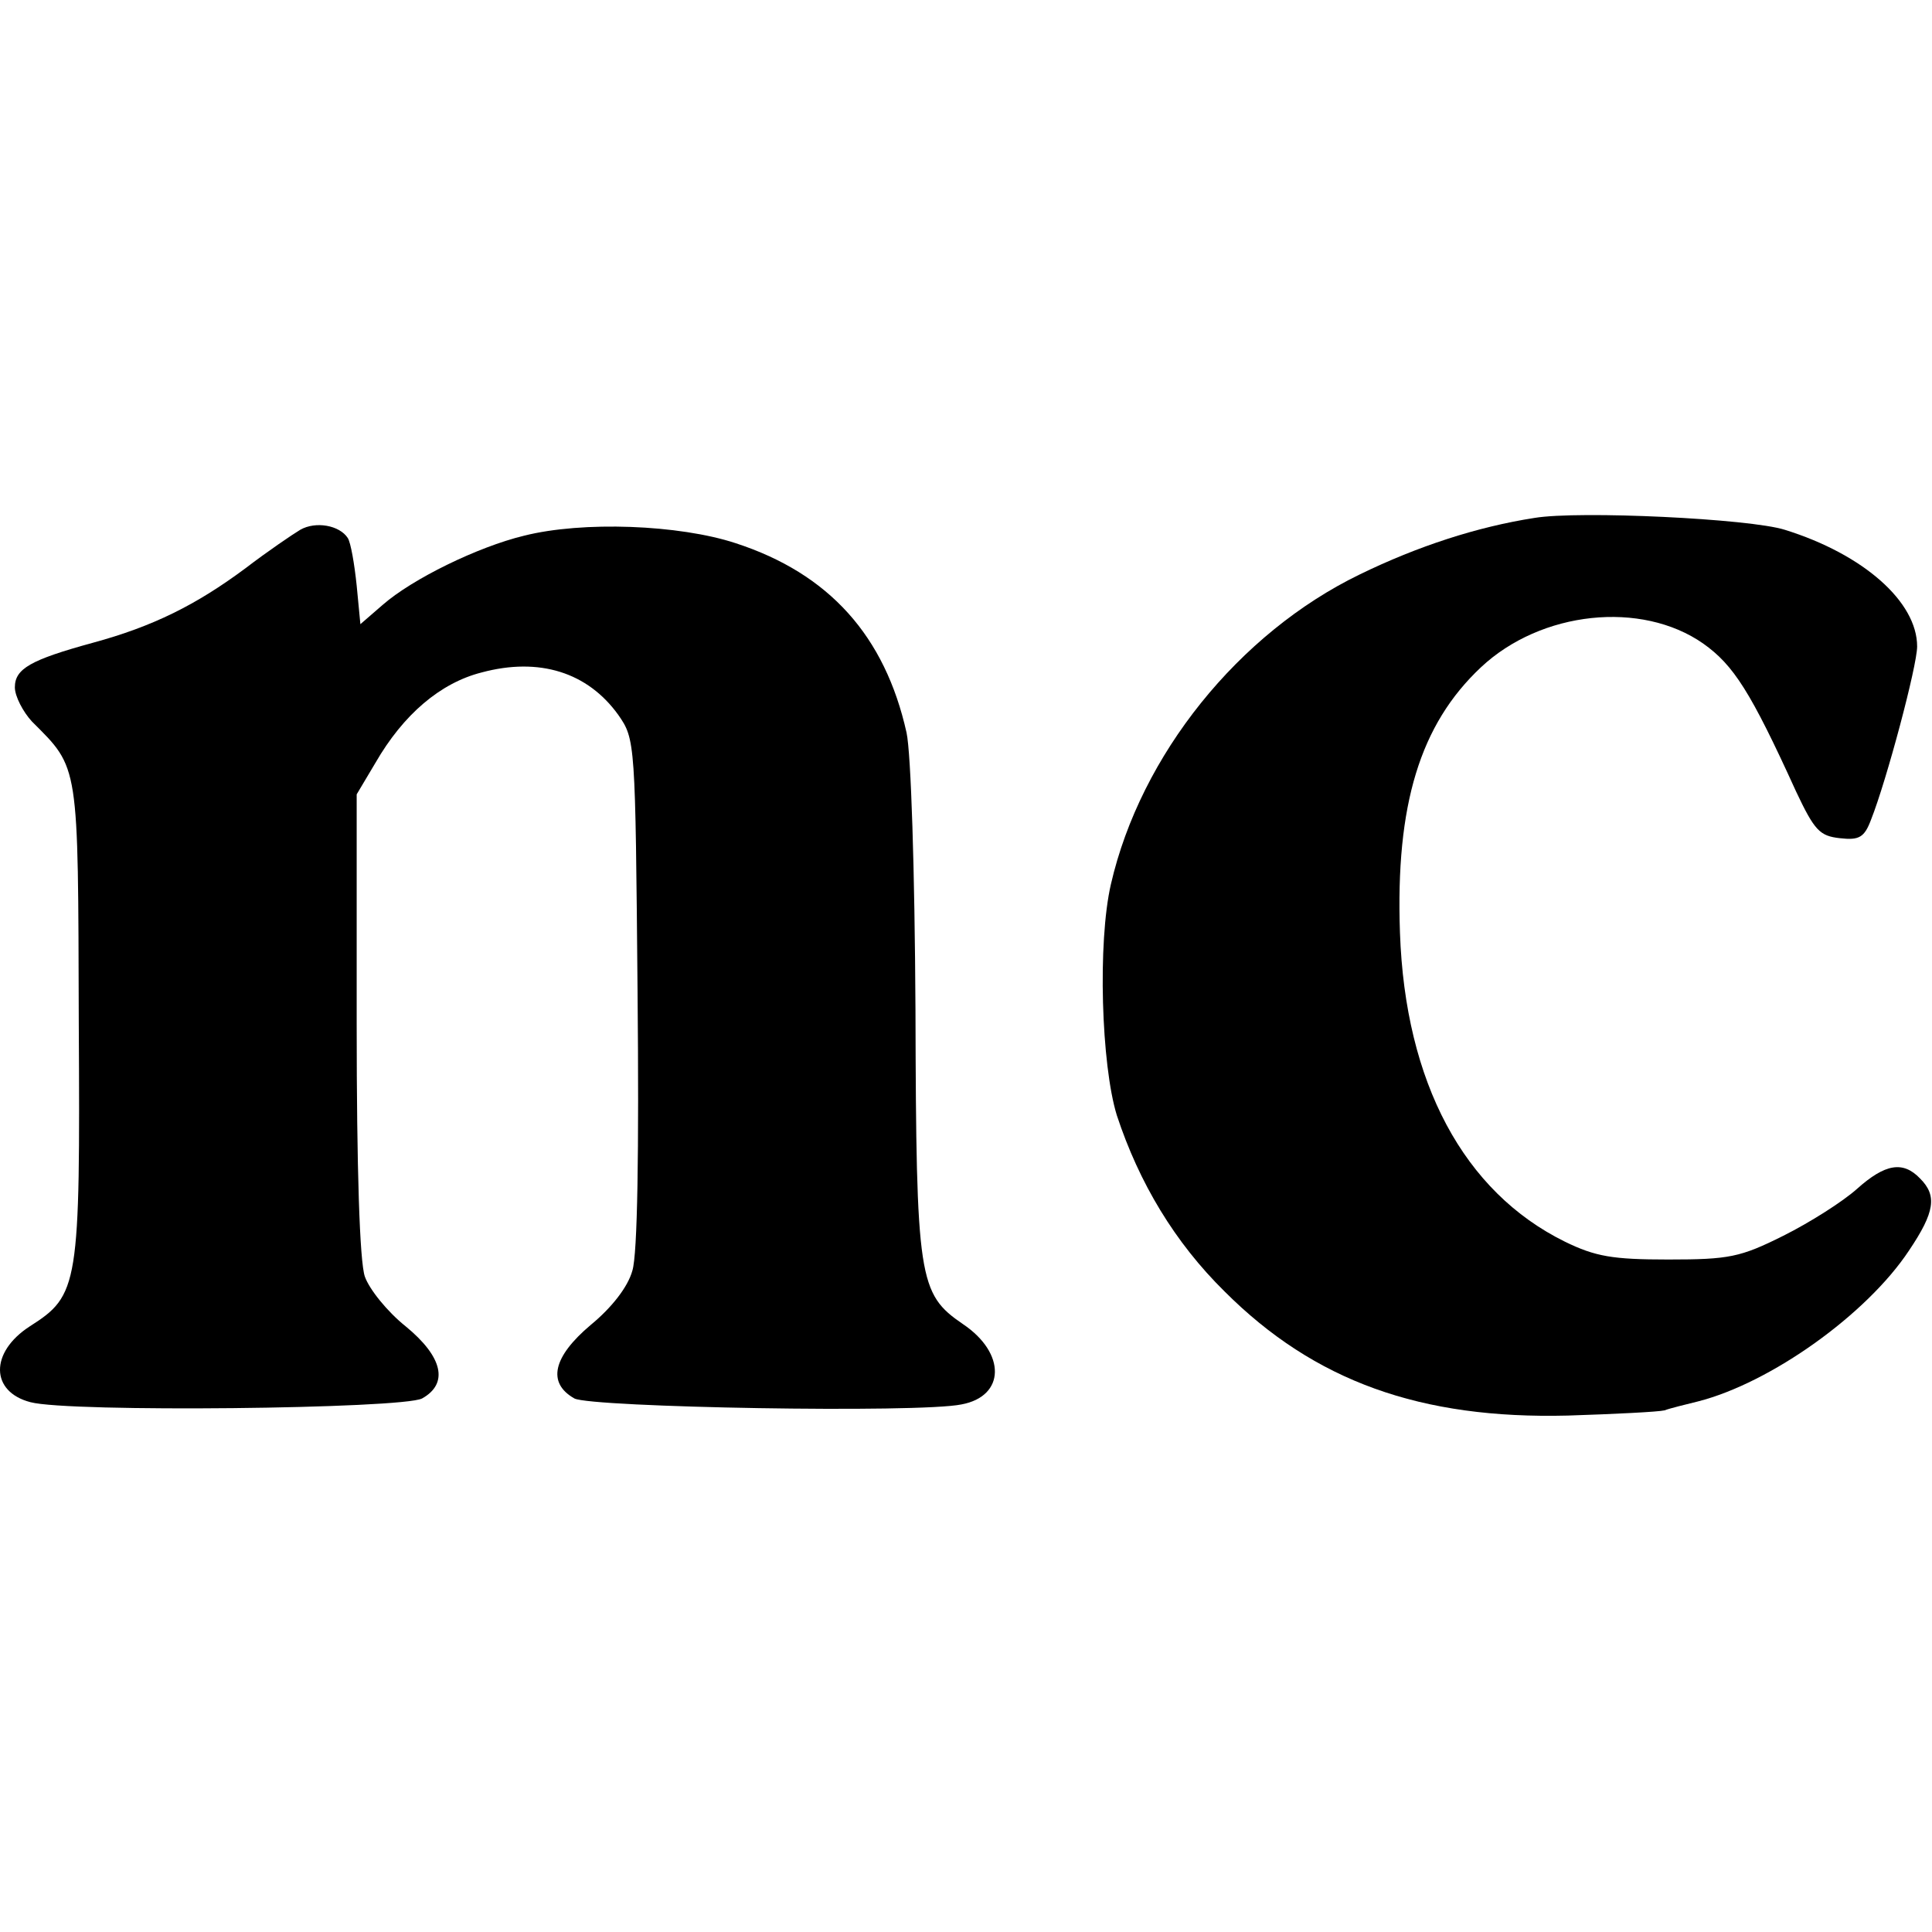
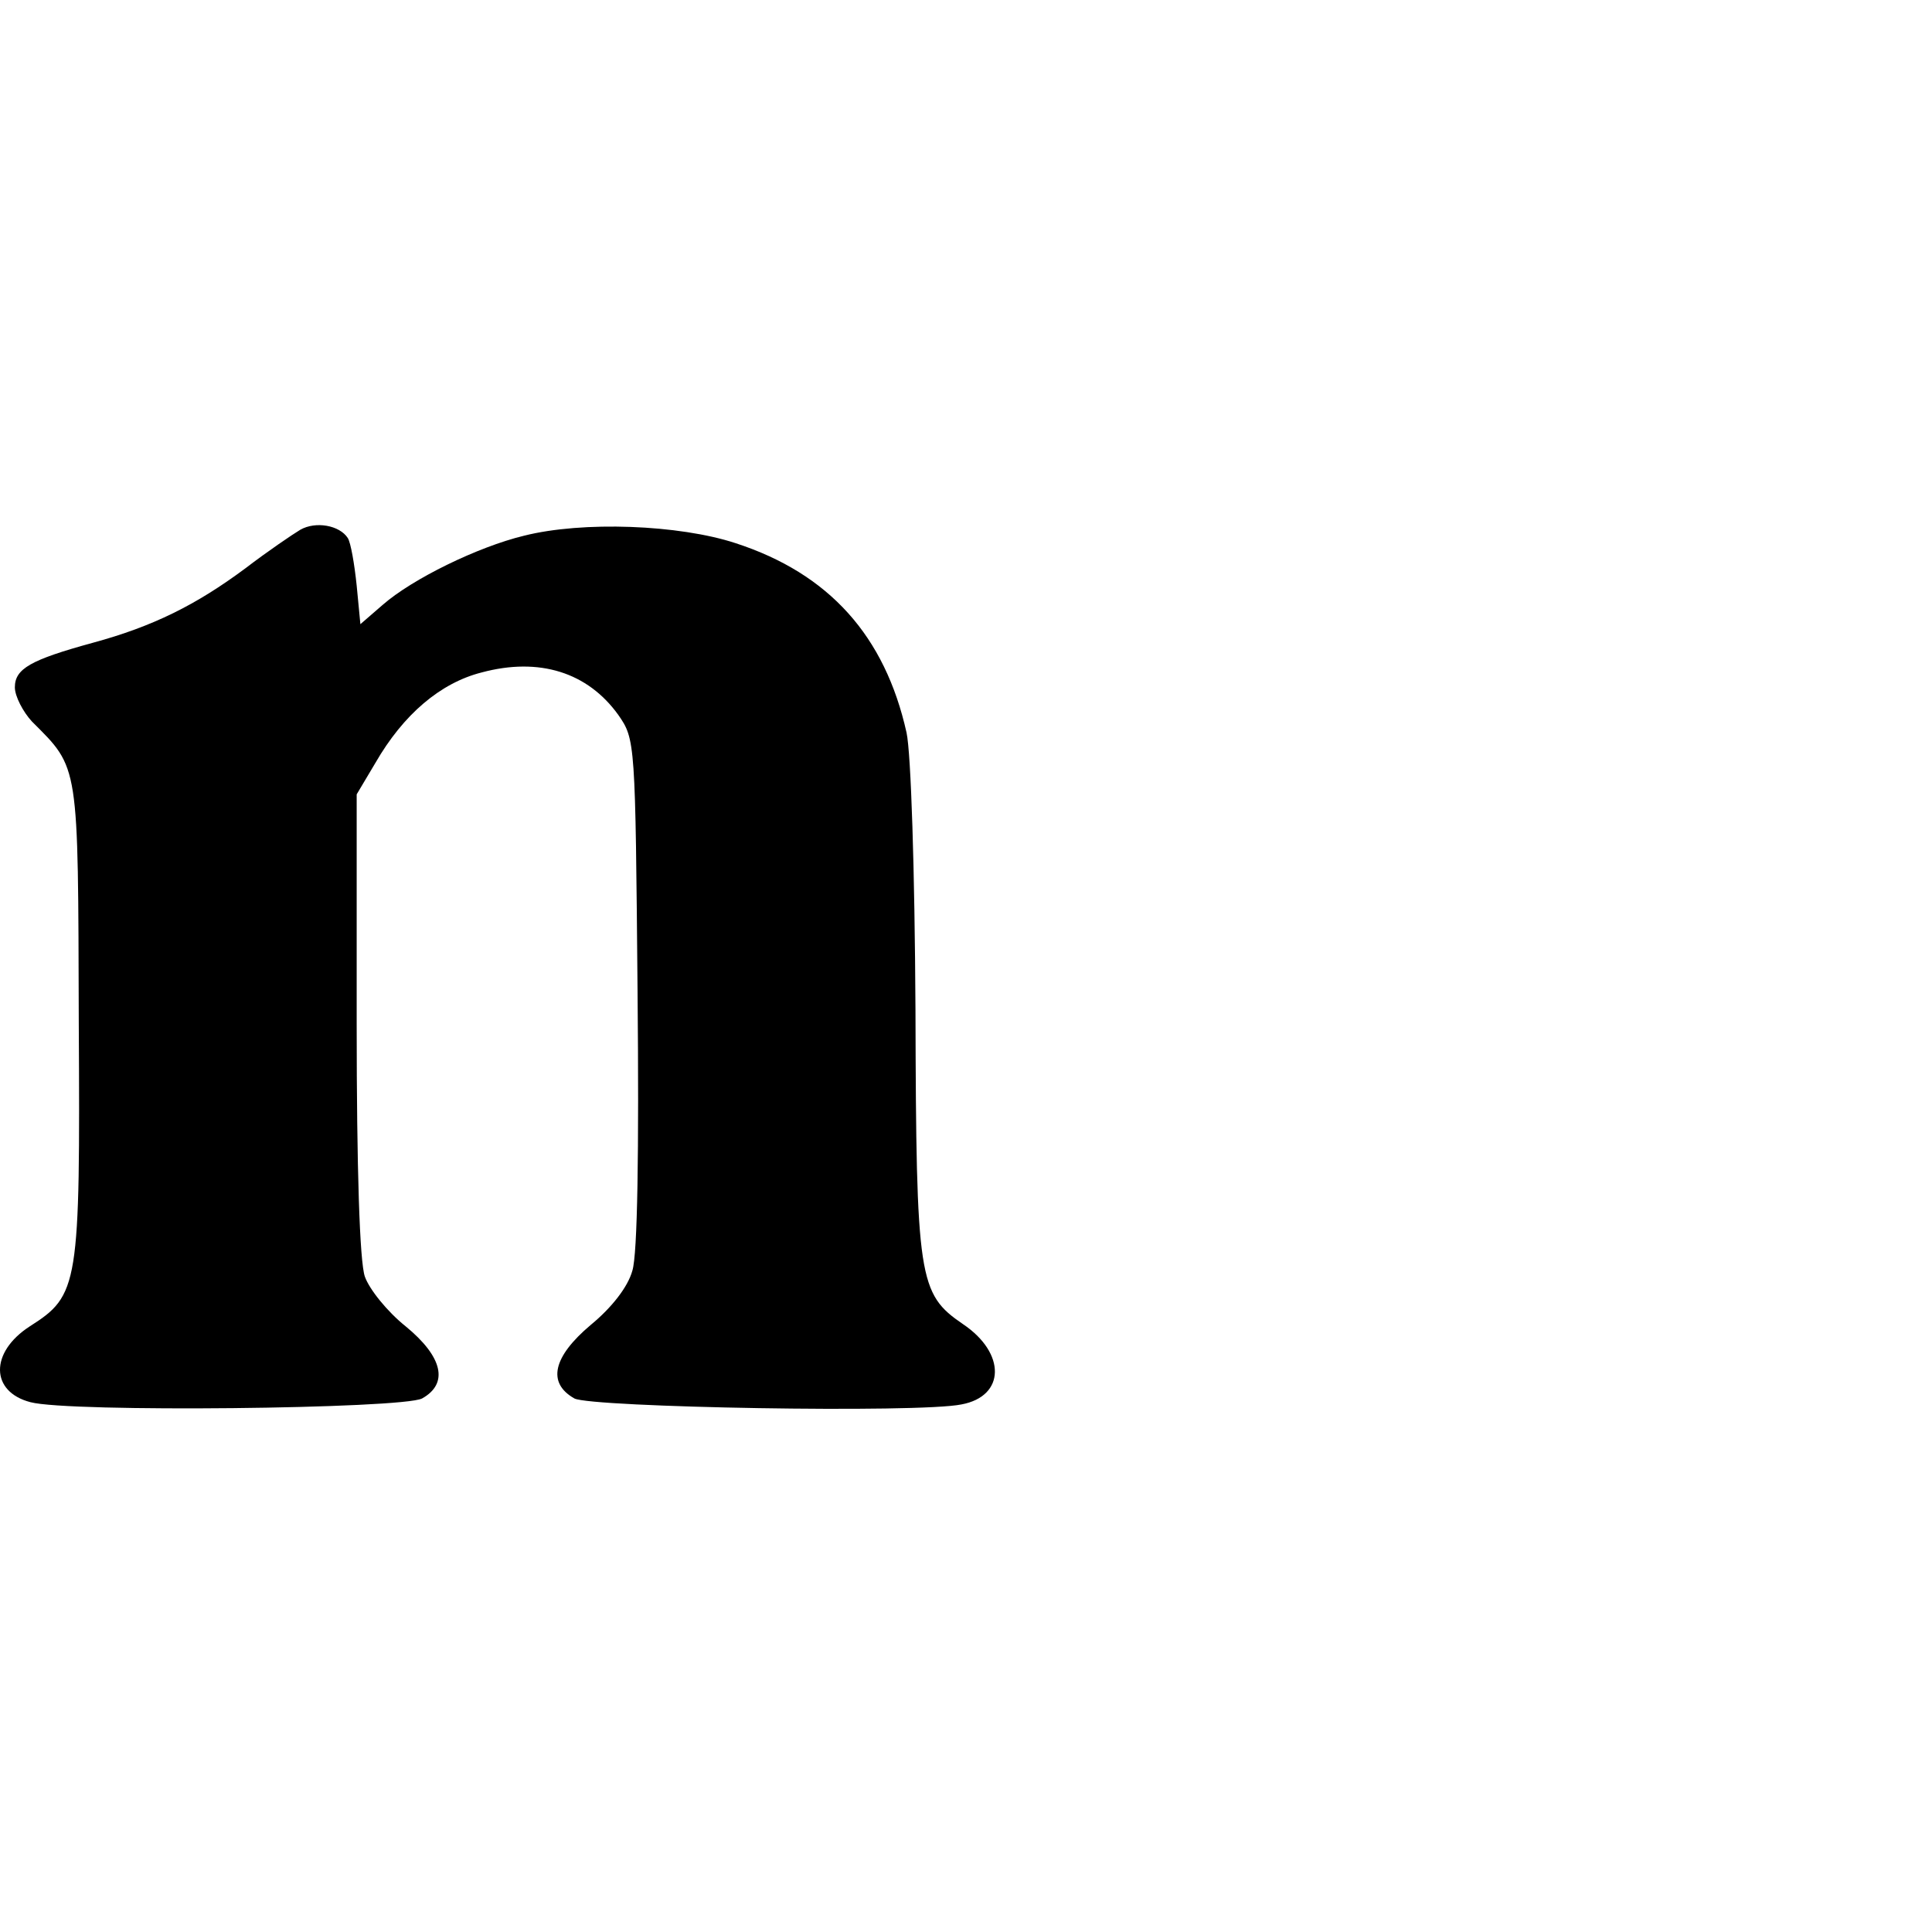
<svg xmlns="http://www.w3.org/2000/svg" version="1.0" width="260pt" height="260pt" viewBox="0 0 260 260" preserveAspectRatio="xMidYMid meet">
  <g transform="translate(0,260) scale(0.1,-0.1)" fill="#000000" stroke="none">
-     <path d="M2065 1903 c-77 -12 -157 -38 -235 -76 -163 -79 -295 -243 -335 -417 -18 -78 -13 -243 8 -311 30 -91 78 -171 145 -237 121 -121 264 -172 462 -167 63 2 122 5 130 7 8 3 29 8 45 12 98 25 227 117 284 203 35 52 38 74 15 97 -23 24 -47 20 -85 -14 -19 -17 -63 -45 -99 -63 -58 -29 -73 -32 -155 -32 -75 0 -98 4 -139 24 -136 67 -215 214 -222 416 -6 172 27 280 109 357 81 76 216 90 299 32 41 -29 64 -65 125 -199 25 -53 32 -60 59 -63 26 -3 33 1 42 25 21 53 62 207 62 233 0 60 -72 124 -178 157 -47 15 -277 26 -337 16z" />
    <path d="M404 1887 c-10 -6 -44 -29 -74 -52 -66 -49 -124 -78 -205 -100 -84 -23 -105 -35 -105 -60 0 -12 11 -33 23 -46 64 -64 62 -54 63 -404 2 -356 0 -368 -66 -410 -54 -35 -53 -88 1 -102 52 -14 500 -9 527 5 36 20 28 56 -22 97 -25 20 -49 50 -55 67 -7 20 -11 145 -11 340 l0 309 25 42 c38 66 88 108 143 122 78 21 143 0 184 -57 23 -33 23 -36 26 -373 2 -215 0 -353 -7 -375 -6 -22 -28 -50 -56 -73 -51 -43 -59 -78 -22 -99 23 -12 463 -20 521 -8 59 11 60 69 2 108 -60 41 -63 60 -64 423 -1 189 -6 345 -12 373 -29 130 -104 214 -230 255 -76 25 -206 30 -285 10 -62 -15 -150 -58 -190 -93 l-30 -26 -5 52 c-3 29 -8 58 -12 64 -11 17 -43 23 -64 11z" />
  </g>
</svg>